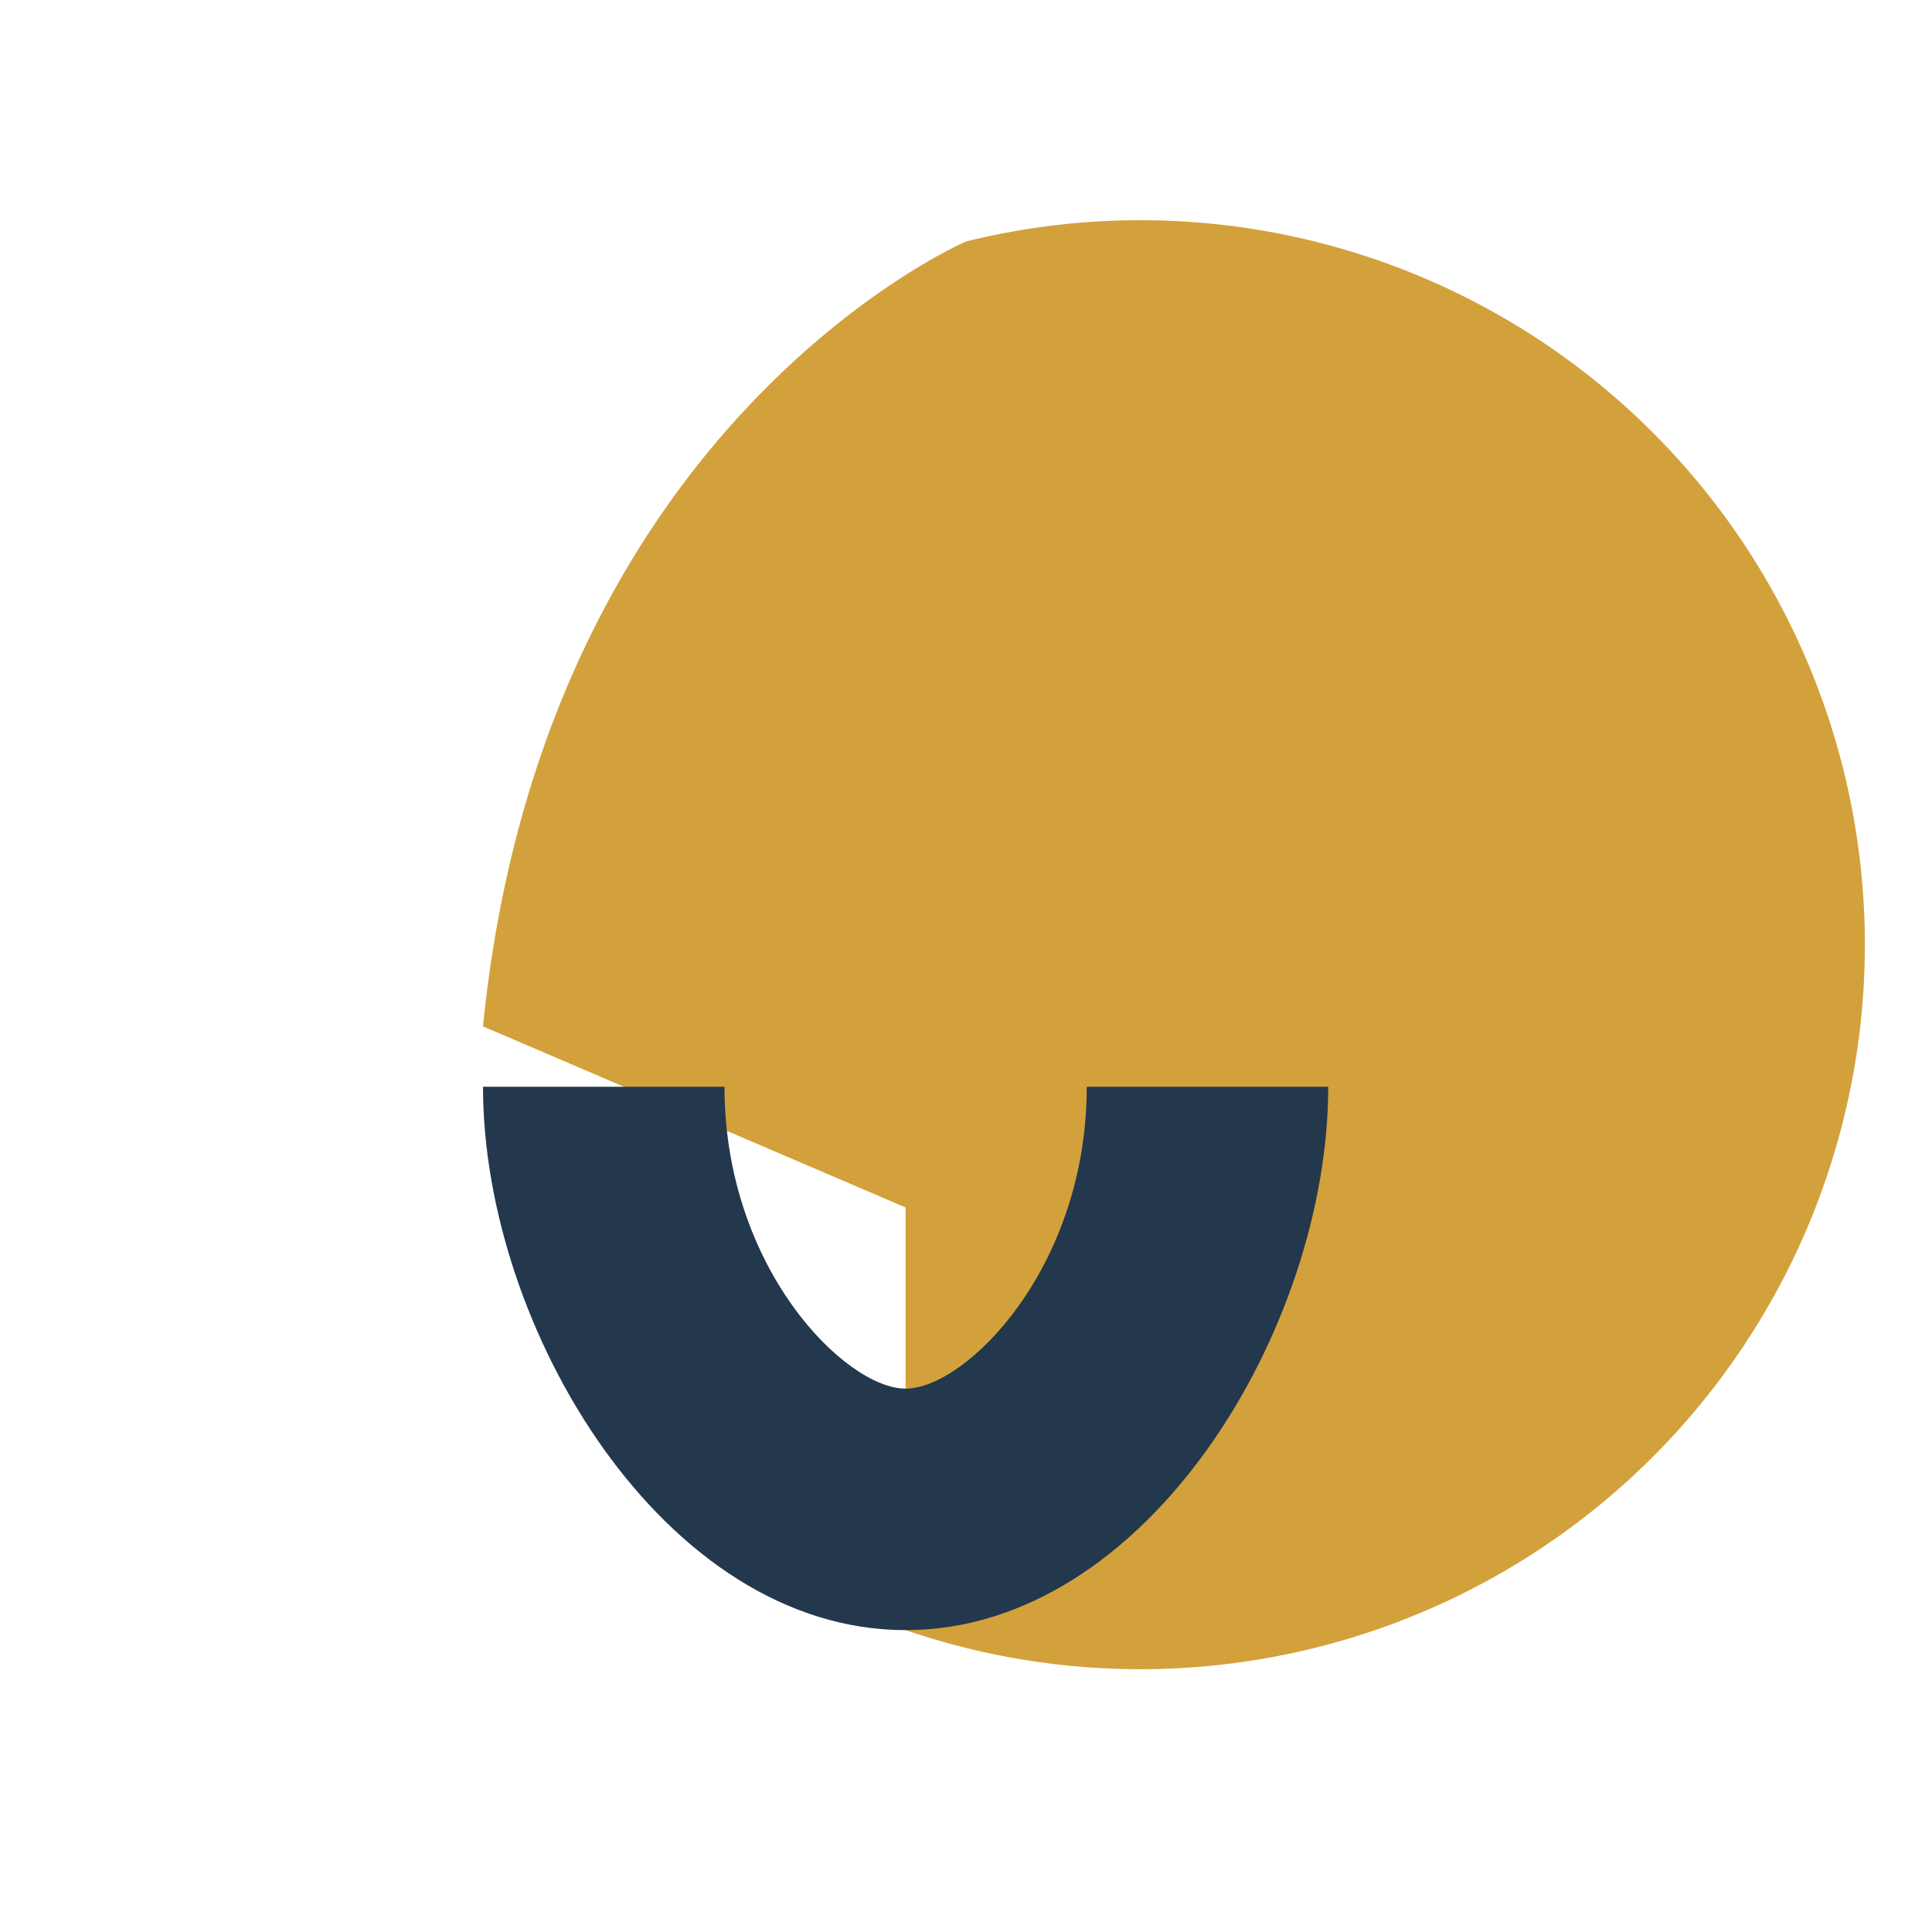
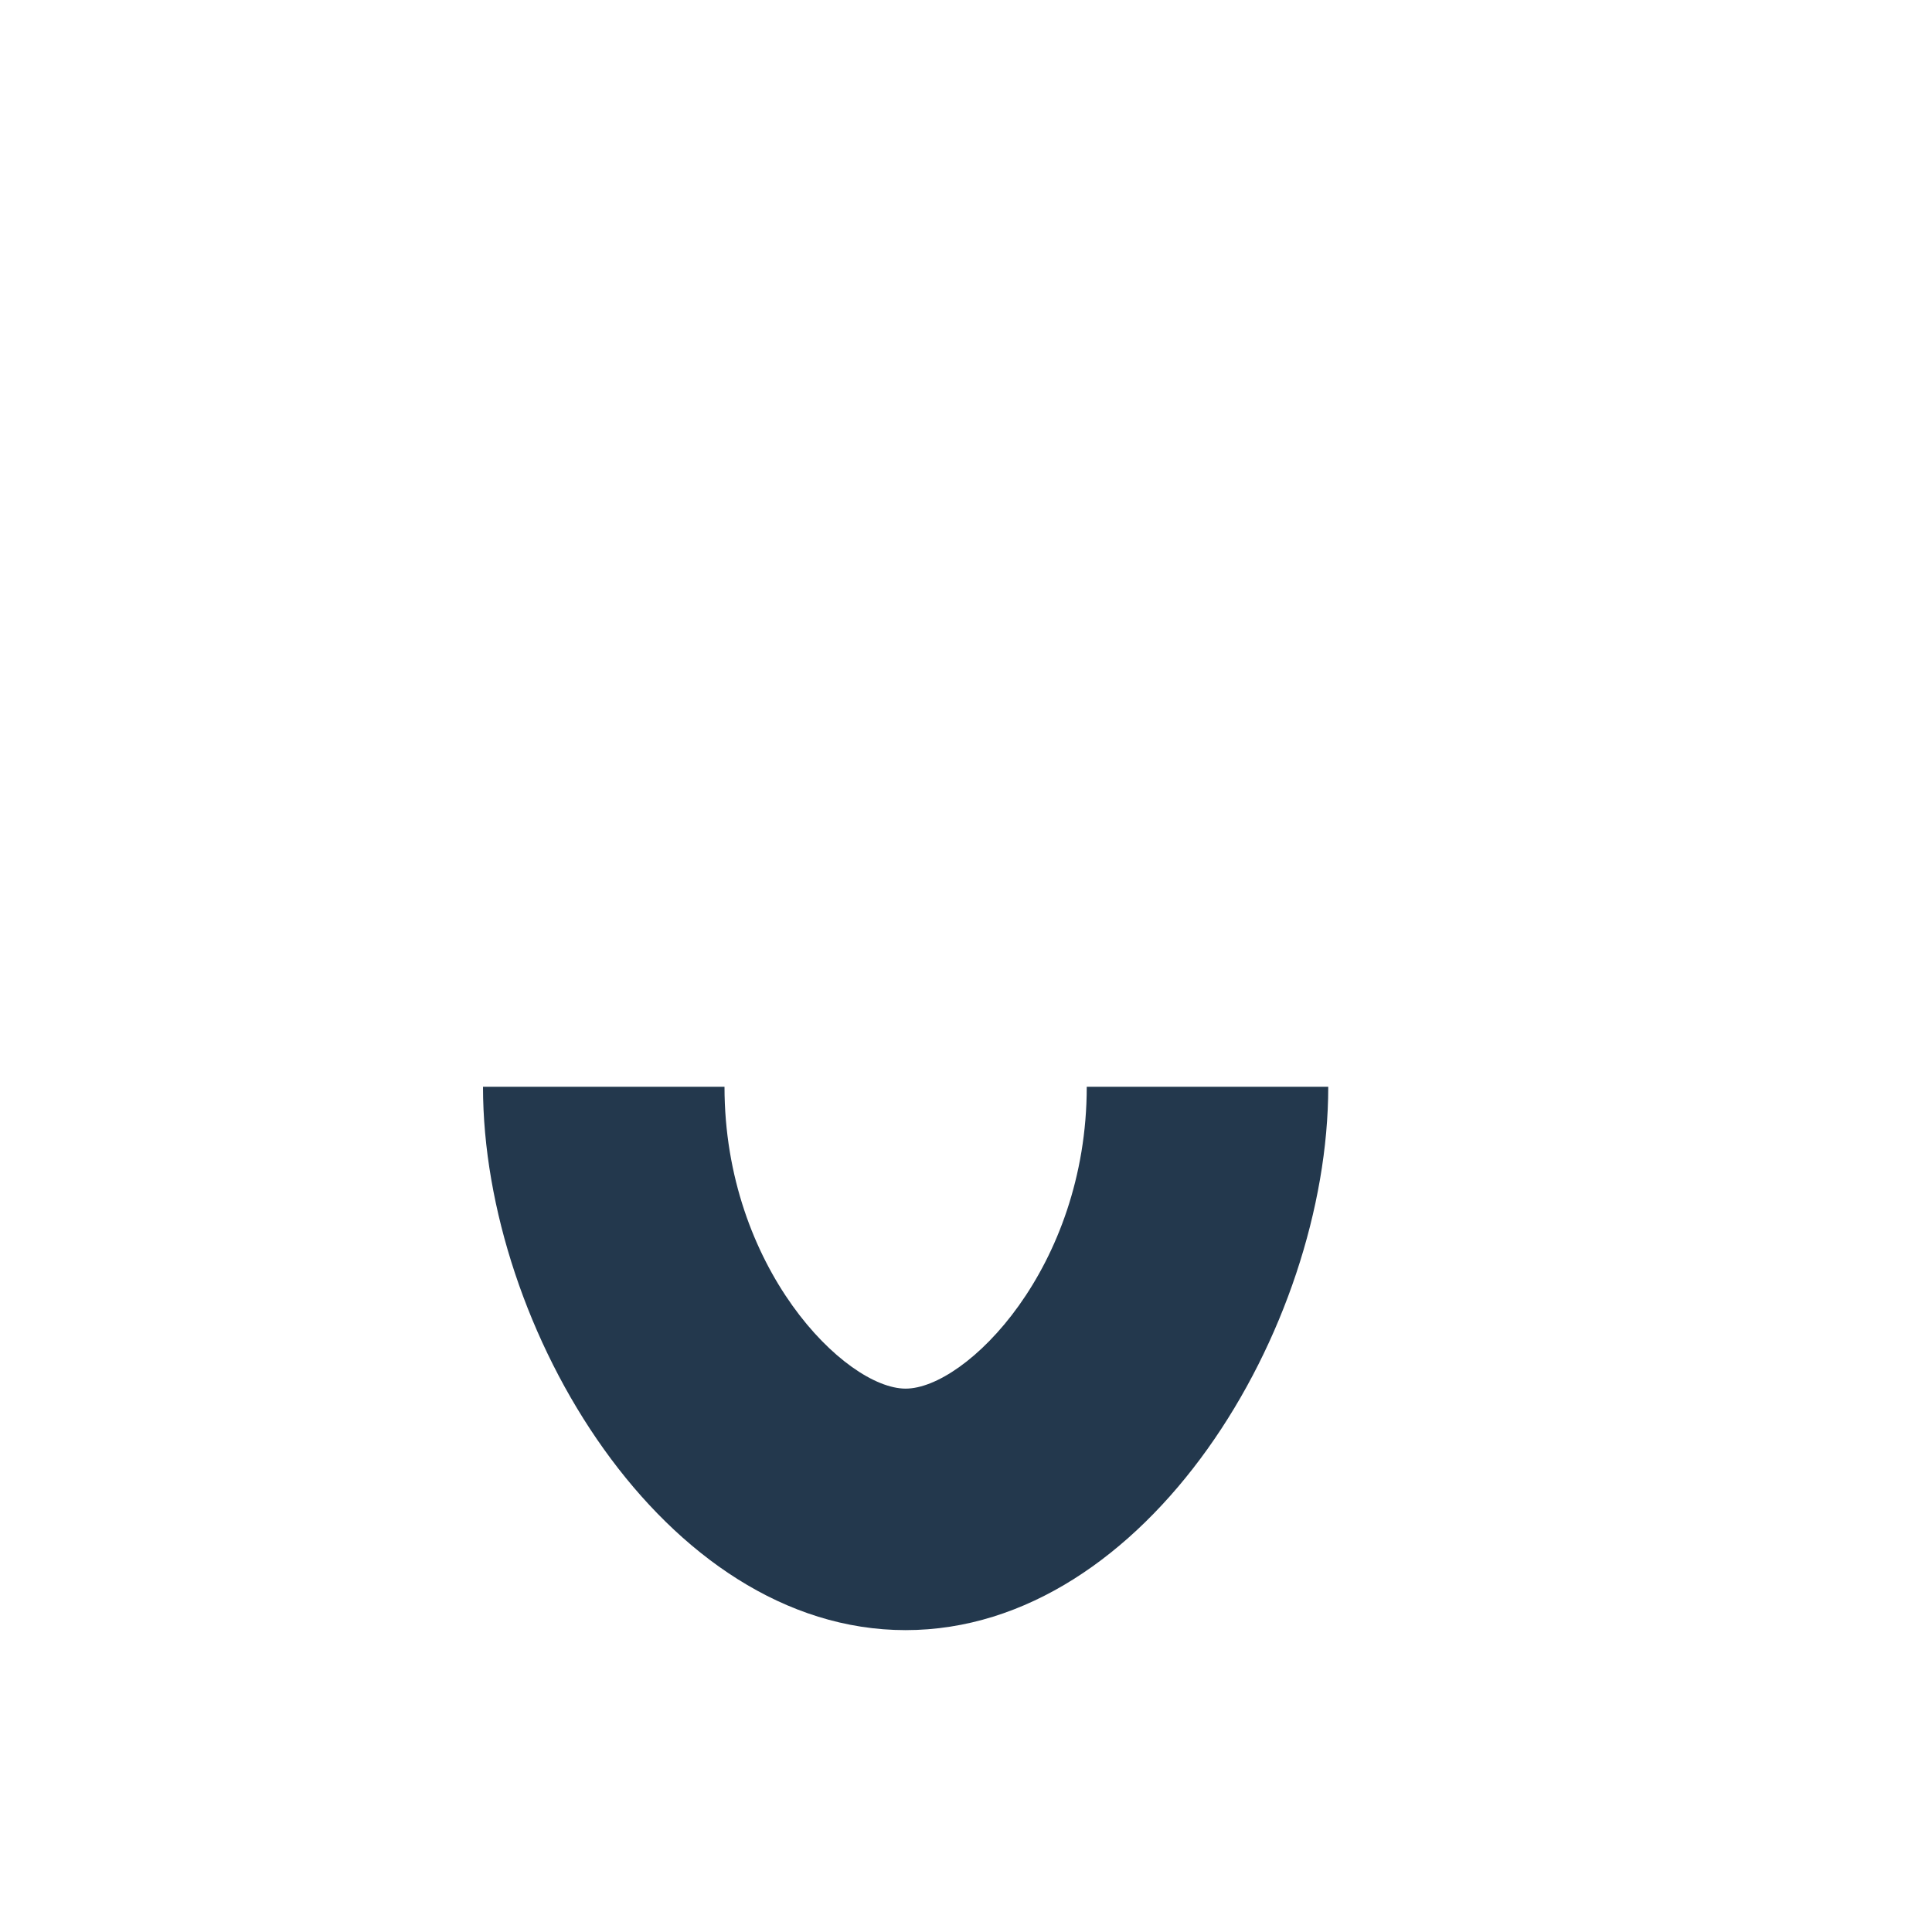
<svg xmlns="http://www.w3.org/2000/svg" width="32" height="32" viewBox="0 0 32 32">
-   <path d="M16 4a12 12 0 1 1-1 23v-7l-7-3C9 7 16 4 16 4z" fill="#D3A13B" />
  <path d="M15 27c-4 0-7-5-7-9h4c0 3 2 5 3 5s3-2 3-5h4c0 4-3 9-7 9z" fill="#23384D" />
</svg>